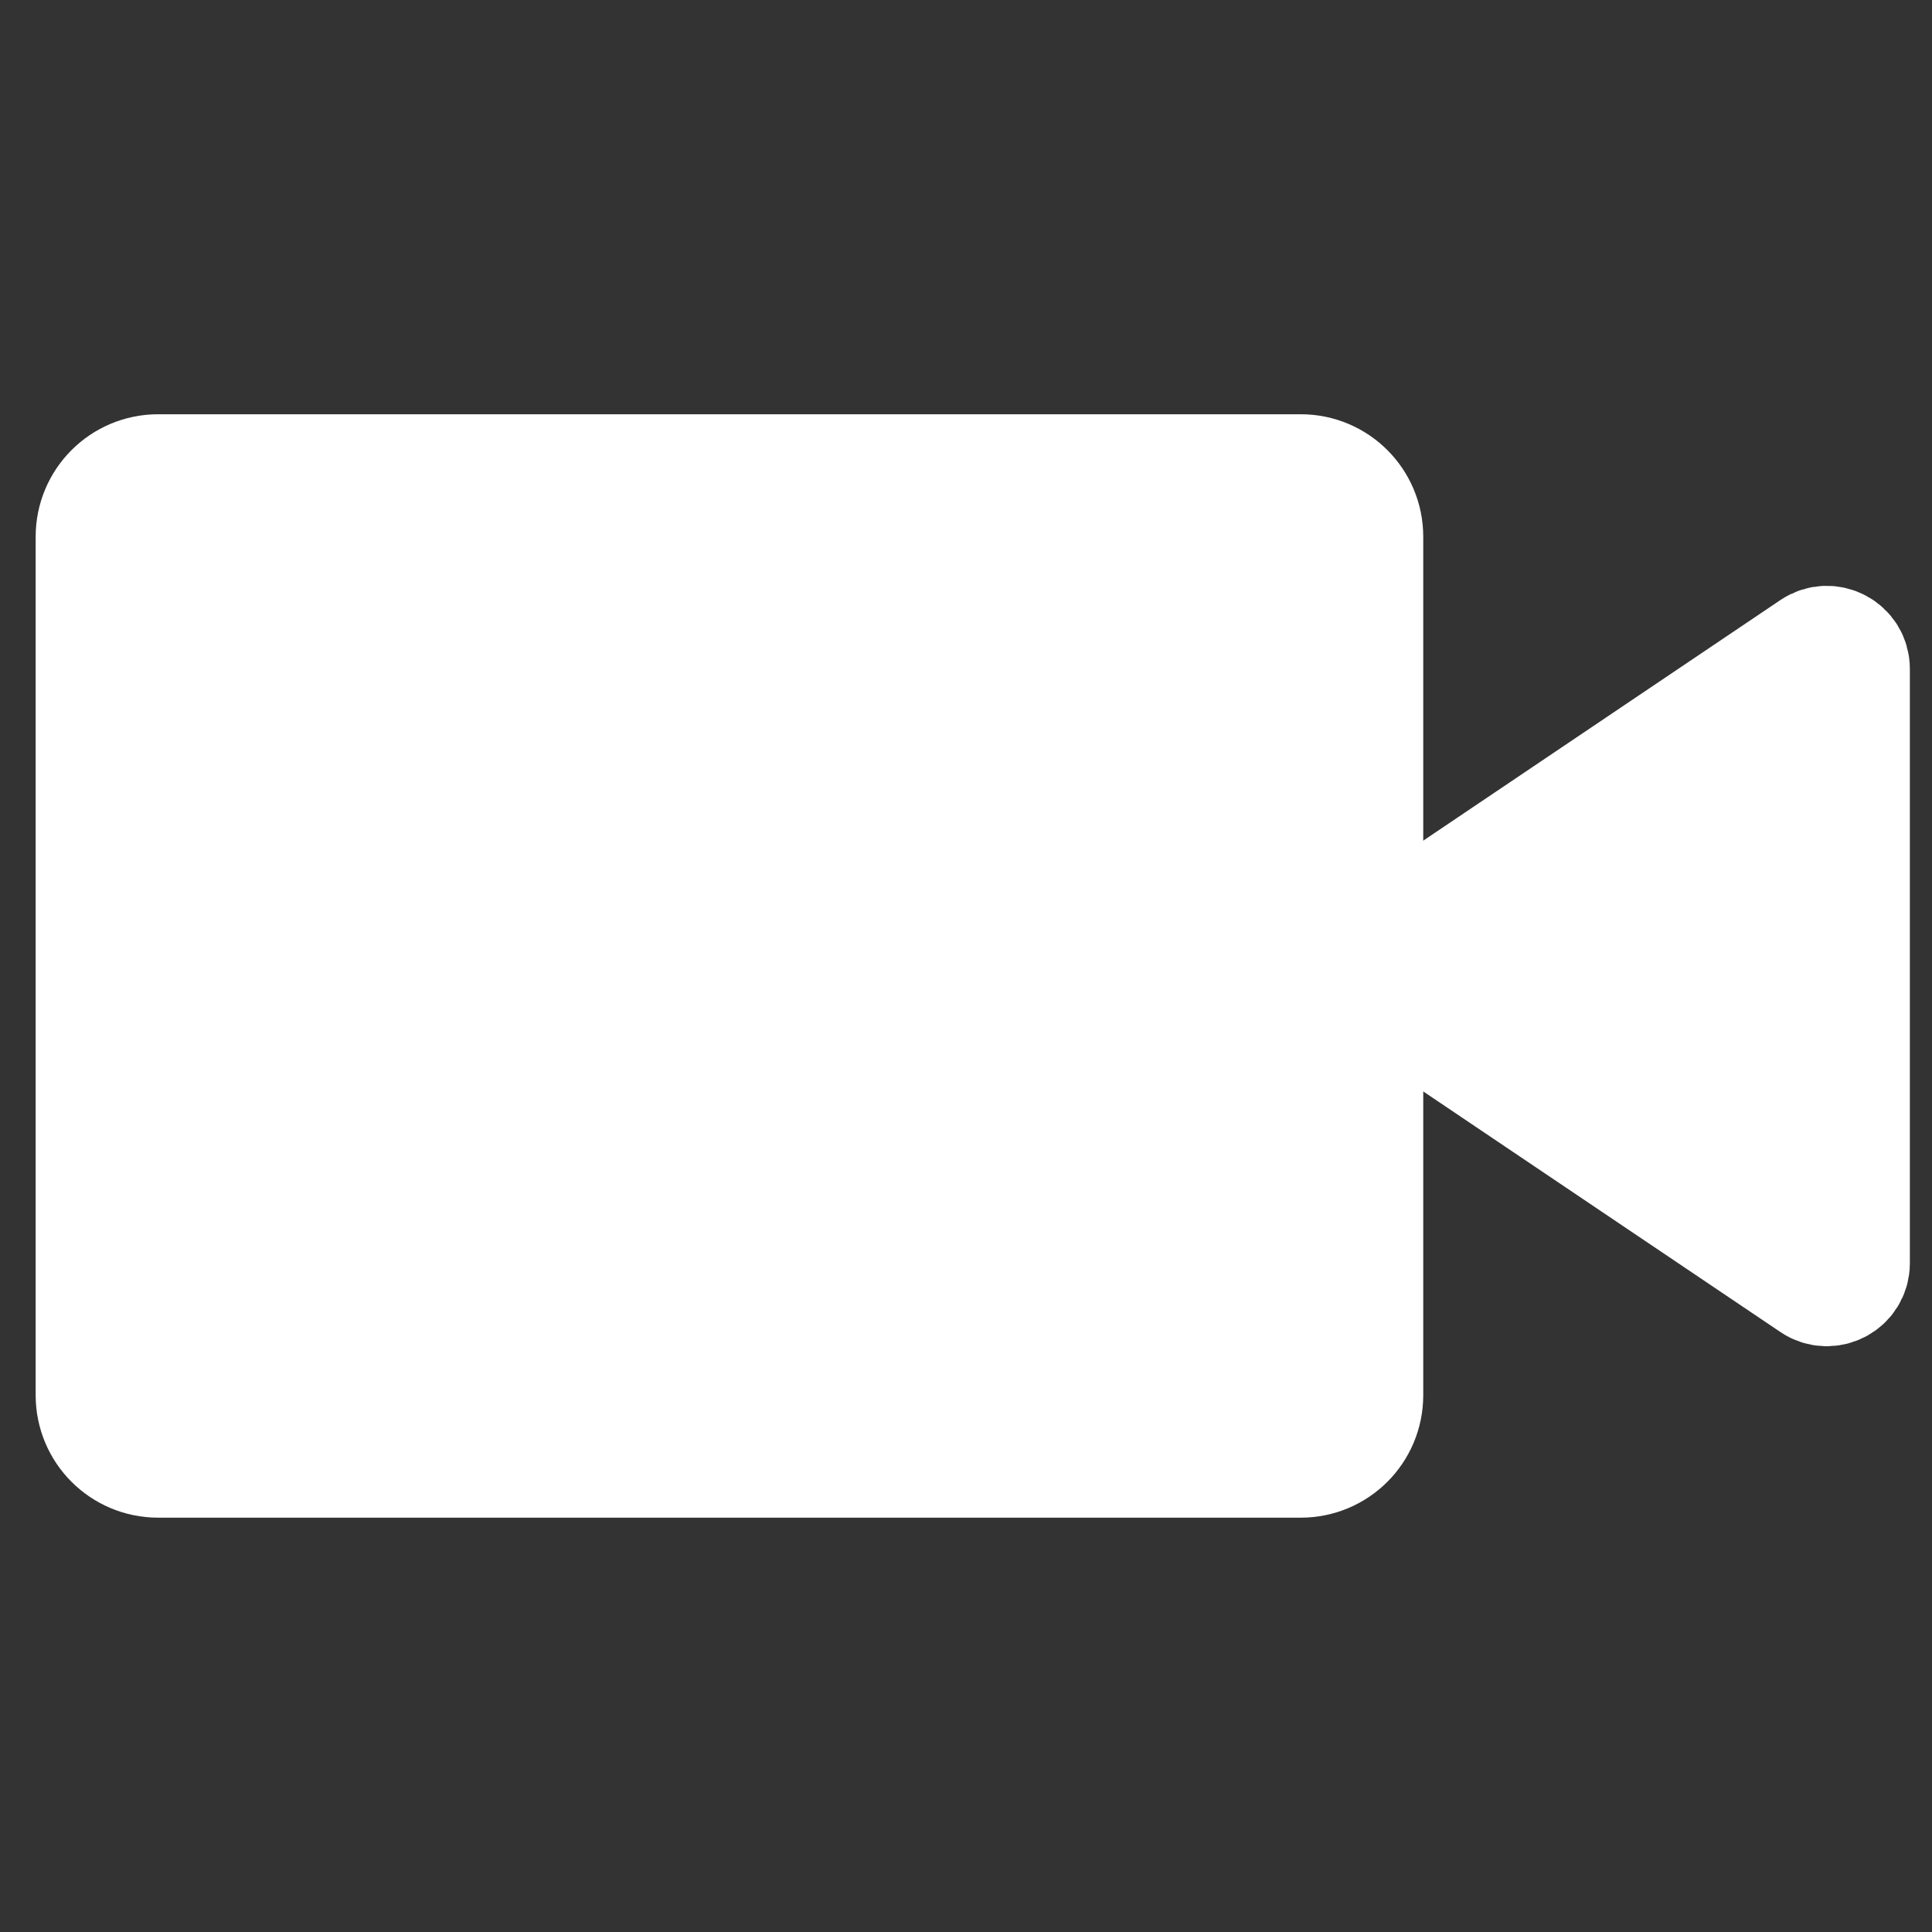
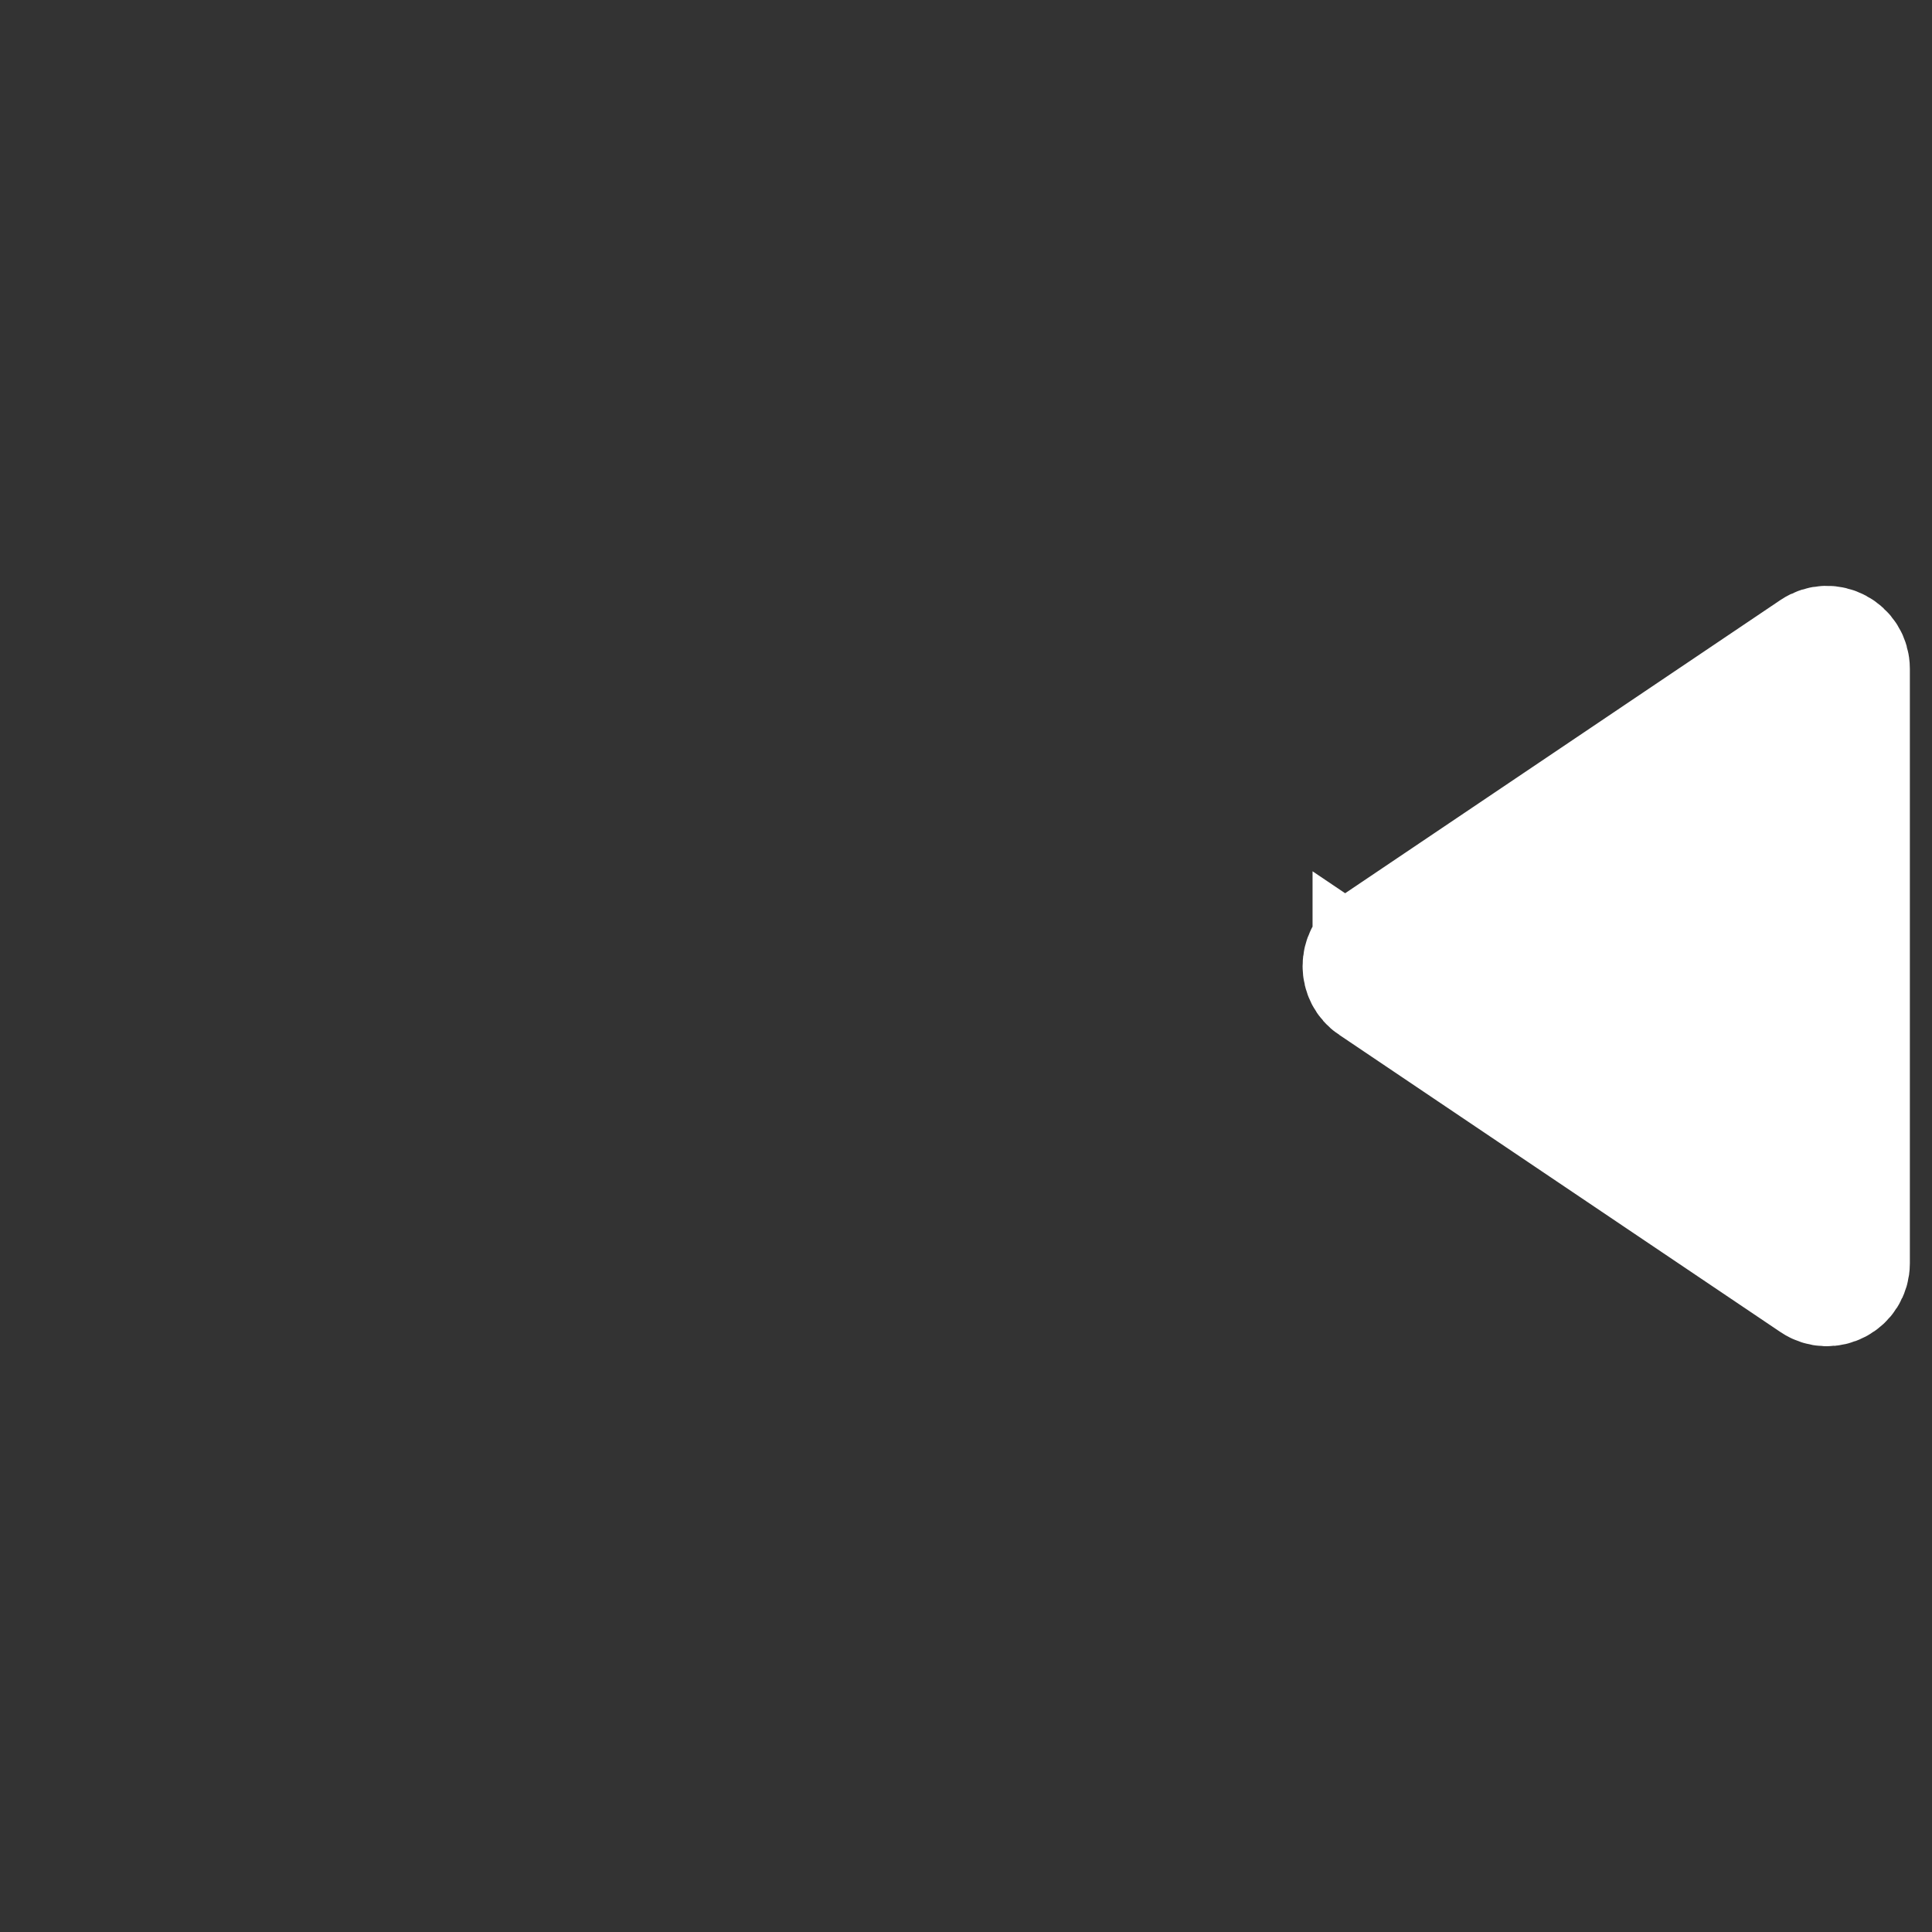
<svg xmlns="http://www.w3.org/2000/svg" fill="none" height="24" viewBox="0 0 24 24" width="24">
  <rect x="0" y="0" width="24" height="24" fill="#333333" stroke="none" />
  <clipPath id="a">
    <path d="m0 0h24v24h-24z" />
  </clipPath>
  <g clip-path="url(#a)" fill="#fff" stroke="#fff" stroke-miterlimit="10" stroke-width="1.5">
-     <path d="m16.159 5.896h-14.195c-.426 0-.771.345-.771.771v10.665c0 .426.345.771.771.771h14.195c.426 0 .771-.345.771-.771v-10.665c0-.426-.345-.771-.771-.771z" />
    <path d="m17.055 12.233 5.481 3.692c.187.126.439-.008.439-.233v-7.383c0-.225-.252-.359-.439-.233l-5.481 3.692c-.165.111-.165.355 0 .466z" />
  </g>
</svg>